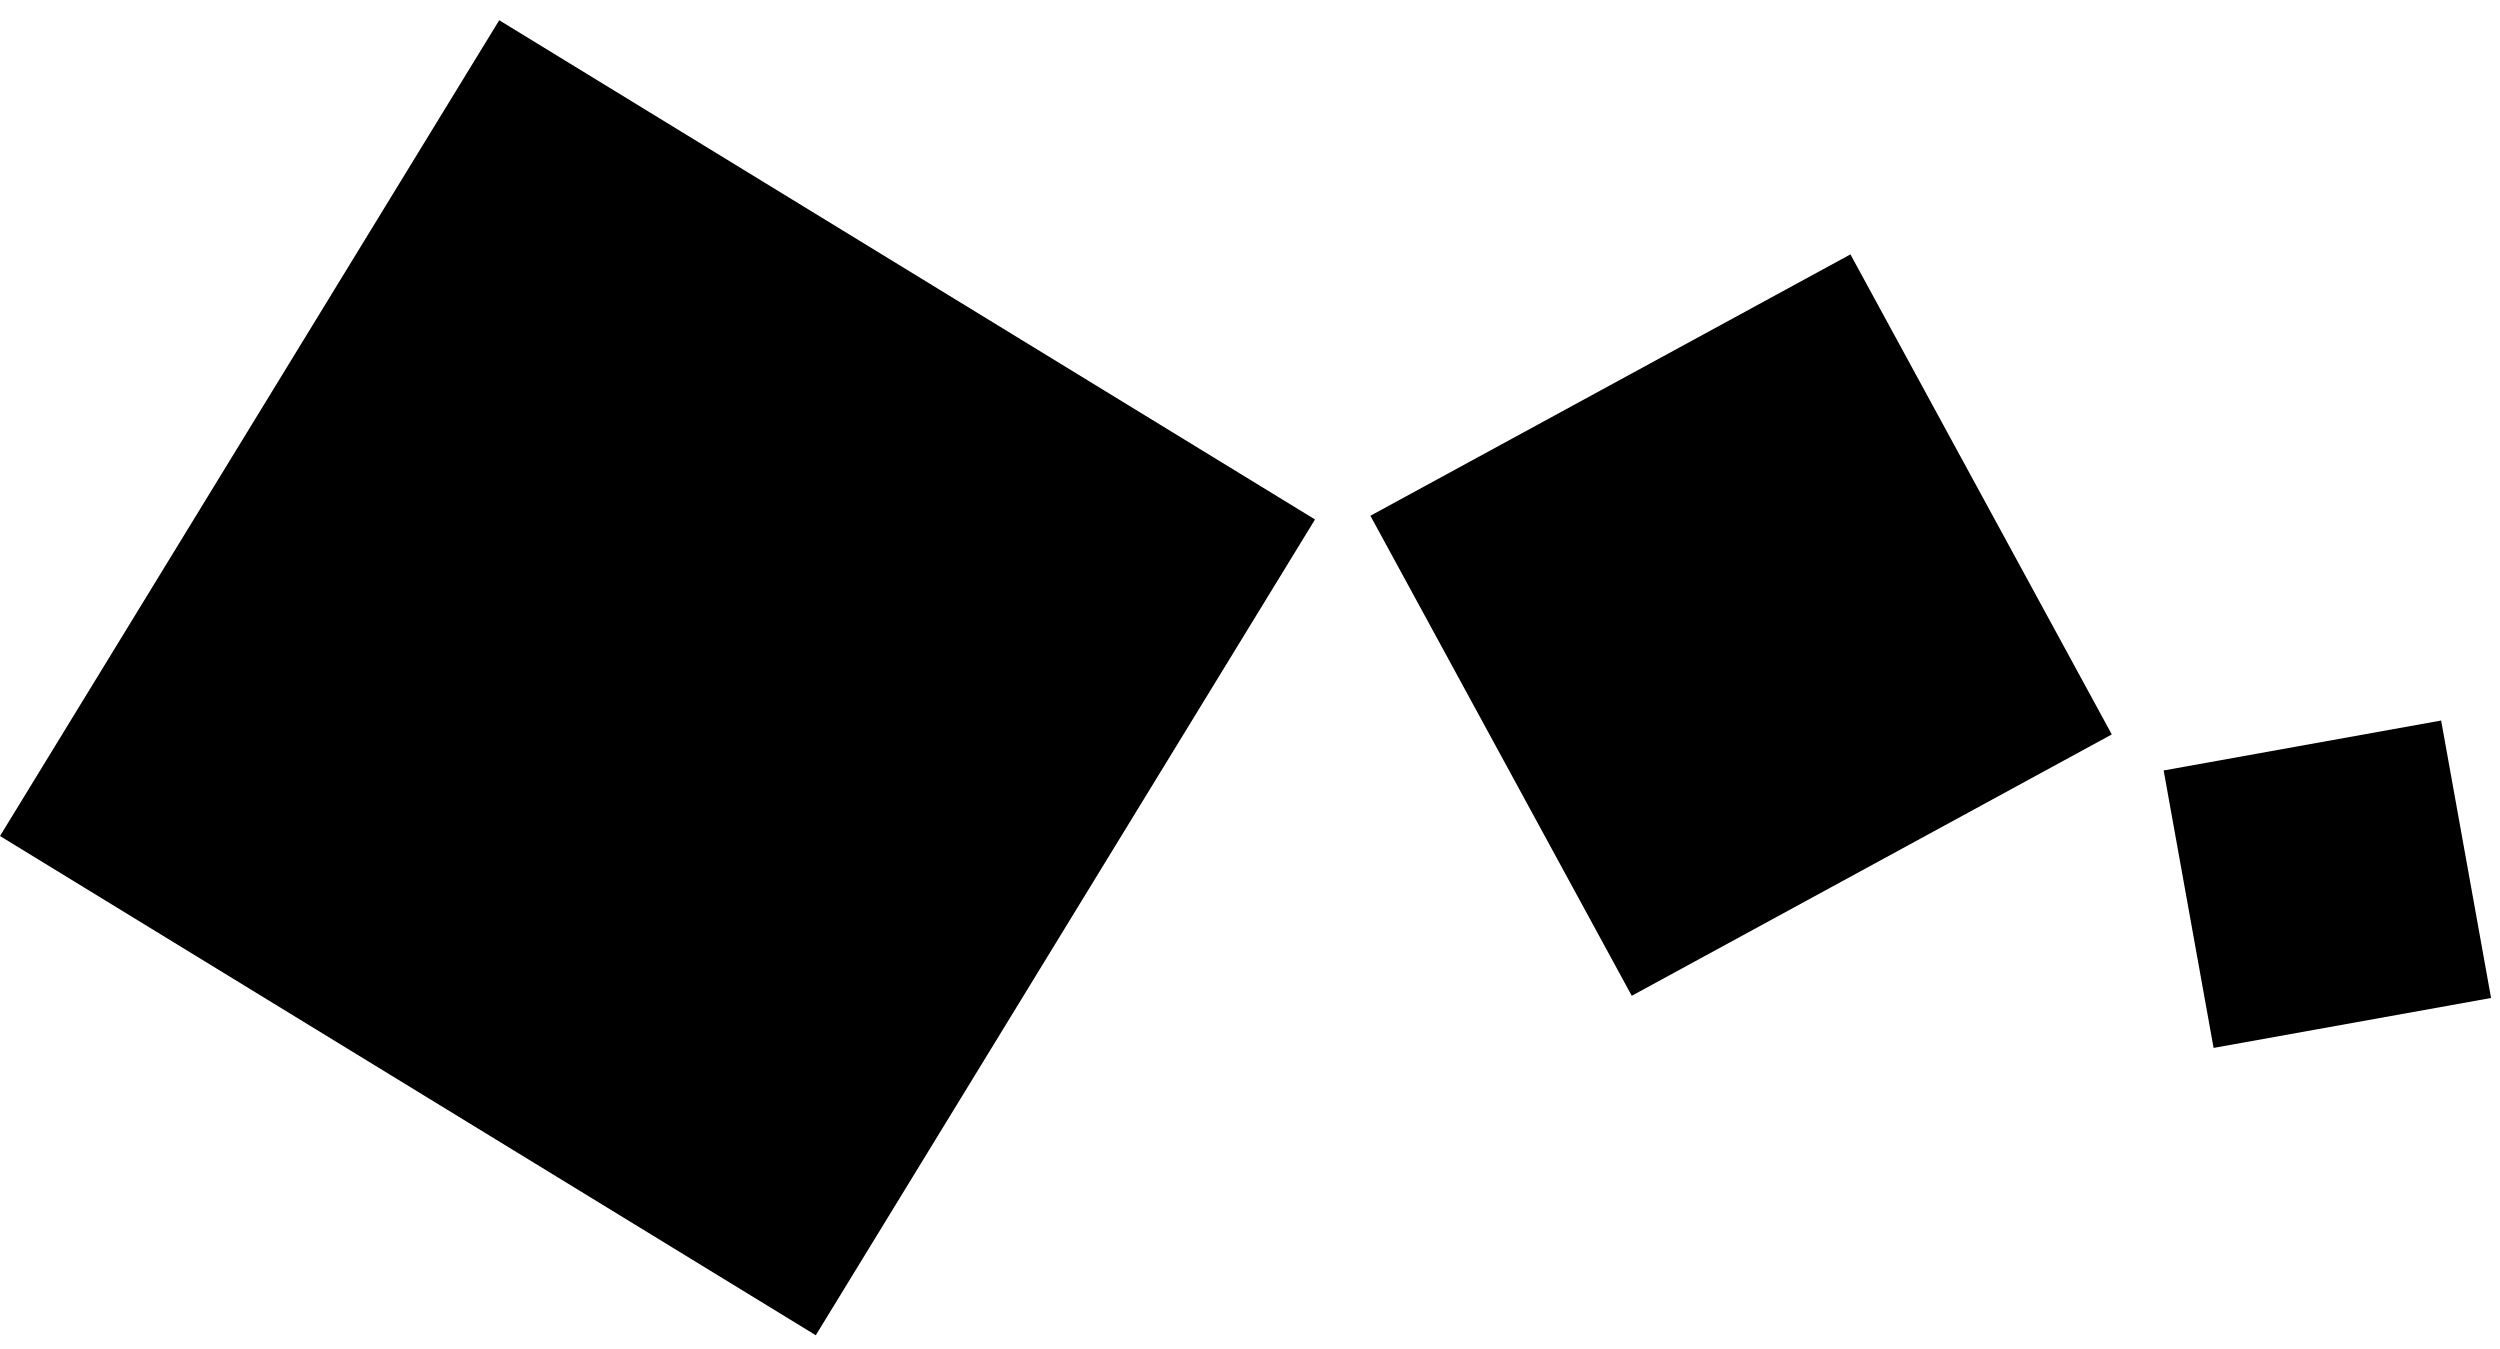
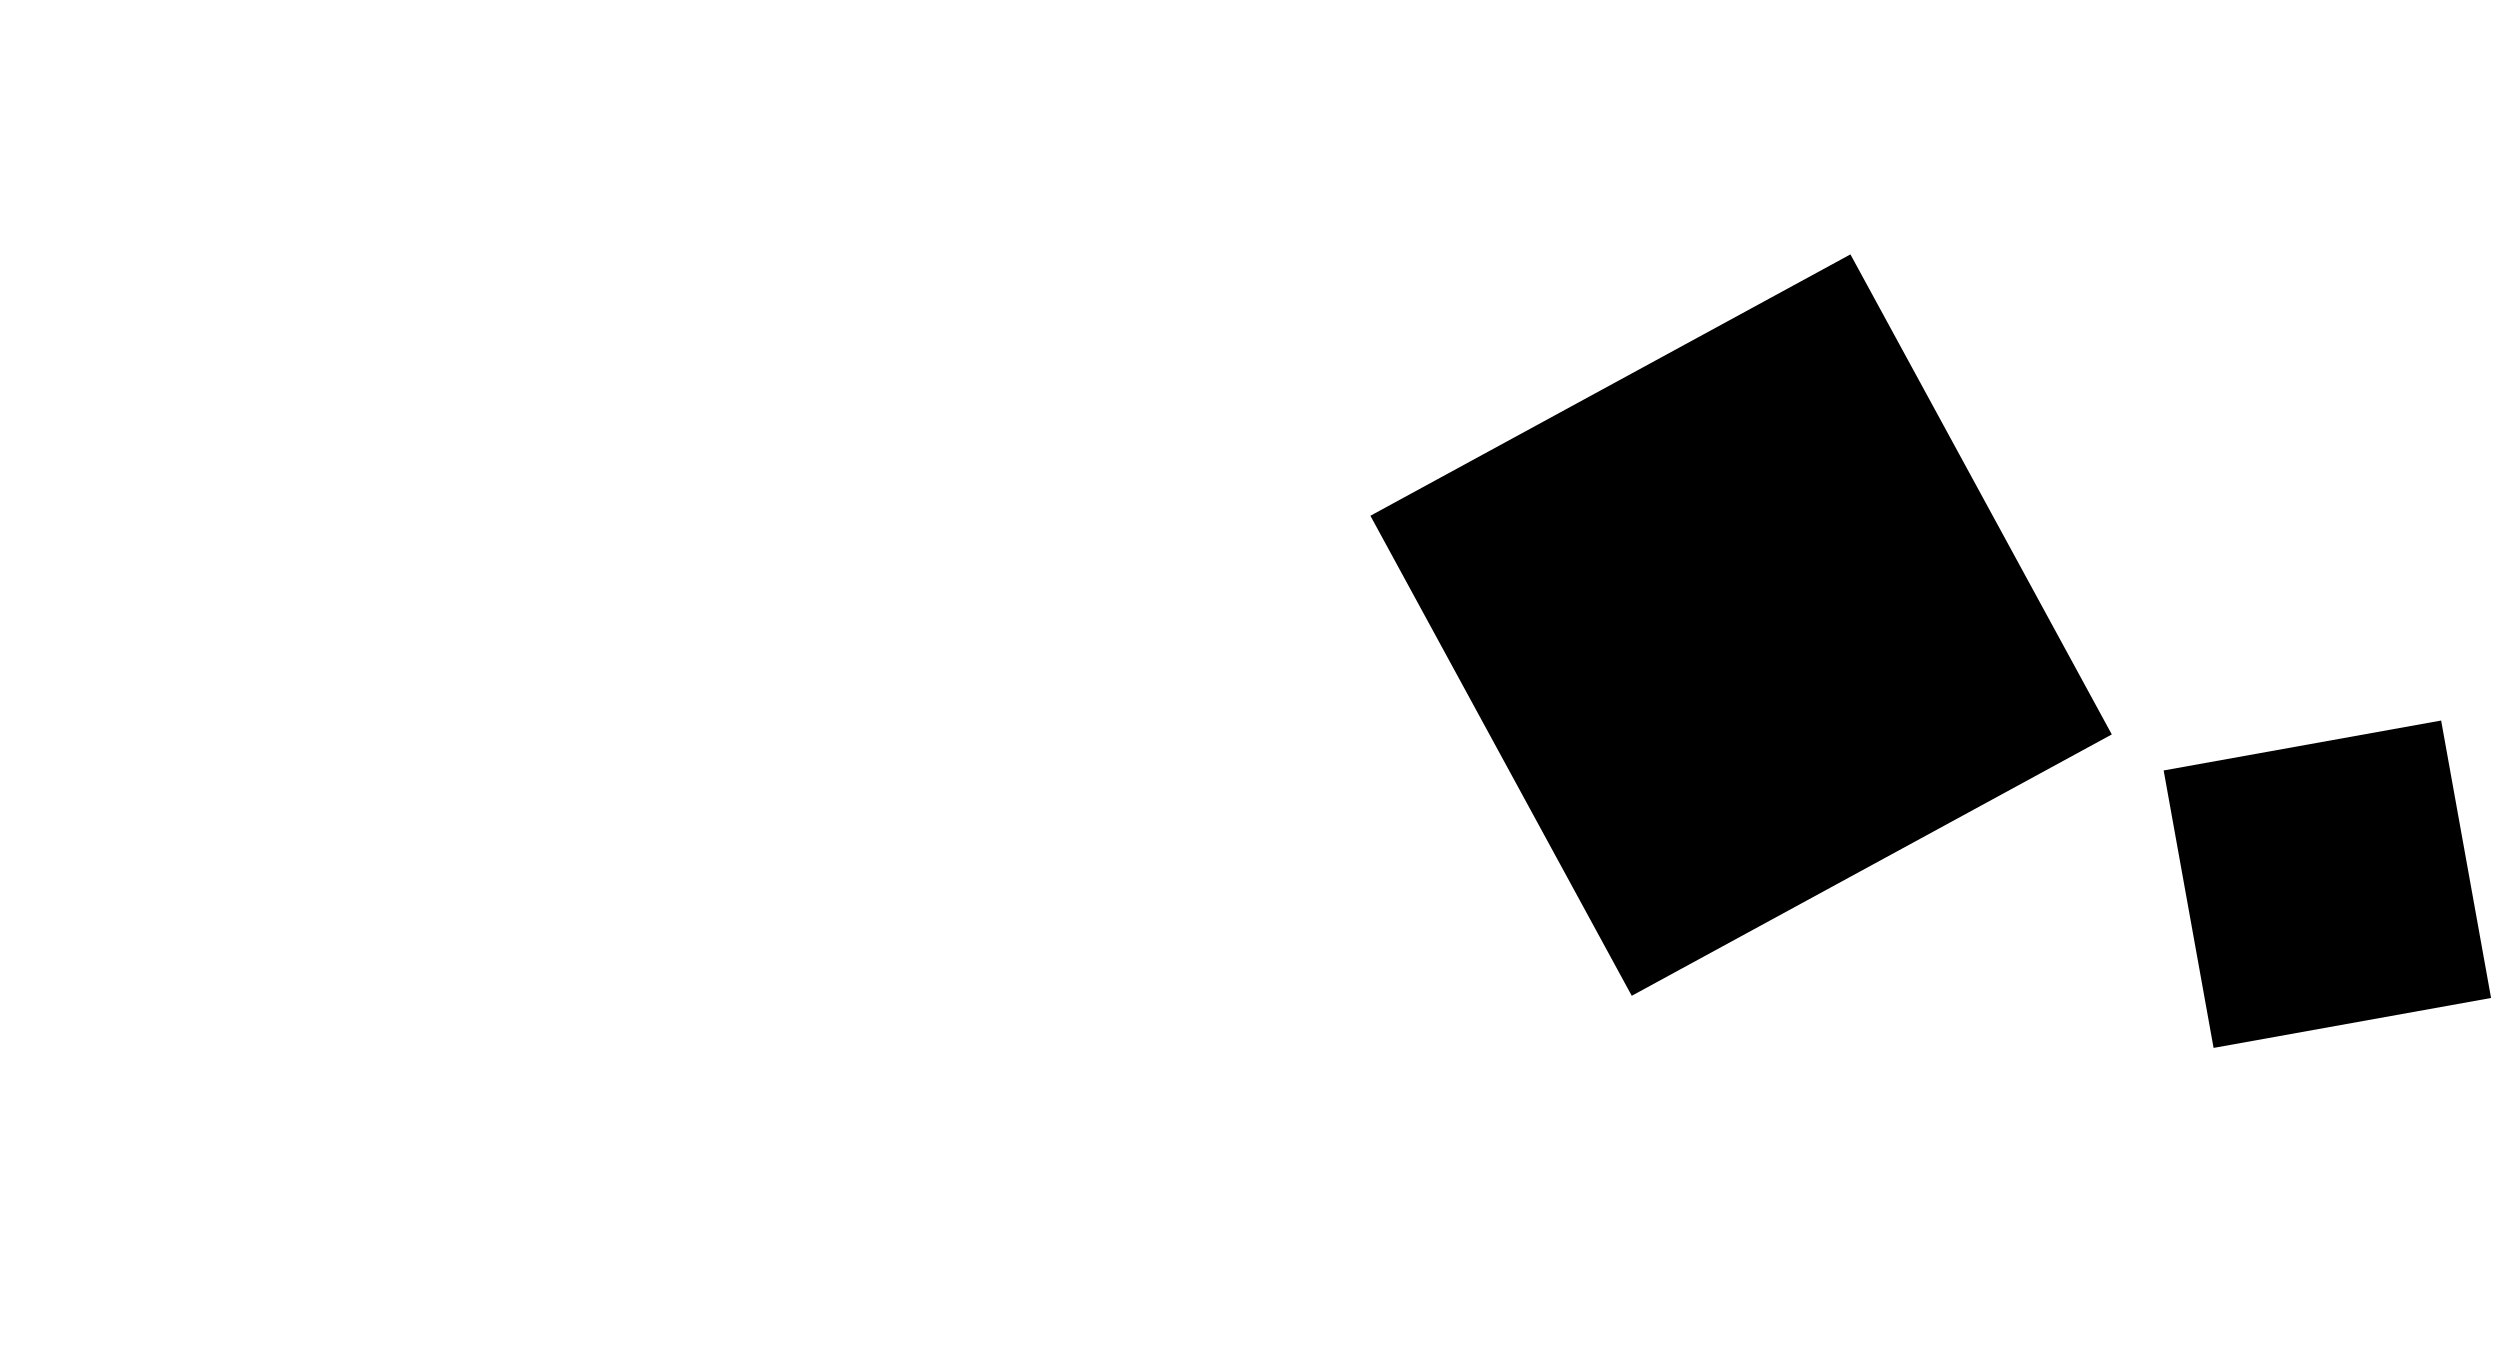
<svg xmlns="http://www.w3.org/2000/svg" width="76" height="41" viewBox="0 0 76 41" fill="none">
  <g>
    <rect x="65.775" y="23.422" width="8.571" height="8.57" transform="rotate(-10.201 65.775 23.422)" fill="black" />
    <rect x="41.66" y="15.679" width="16.616" height="16.616" transform="rotate(-28.567 41.66 15.679)" fill="black" />
-     <rect y="25.415" width="29.075" height="29.075" transform="rotate(-58.535 0 25.415)" fill="black" />
  </g>
</svg>